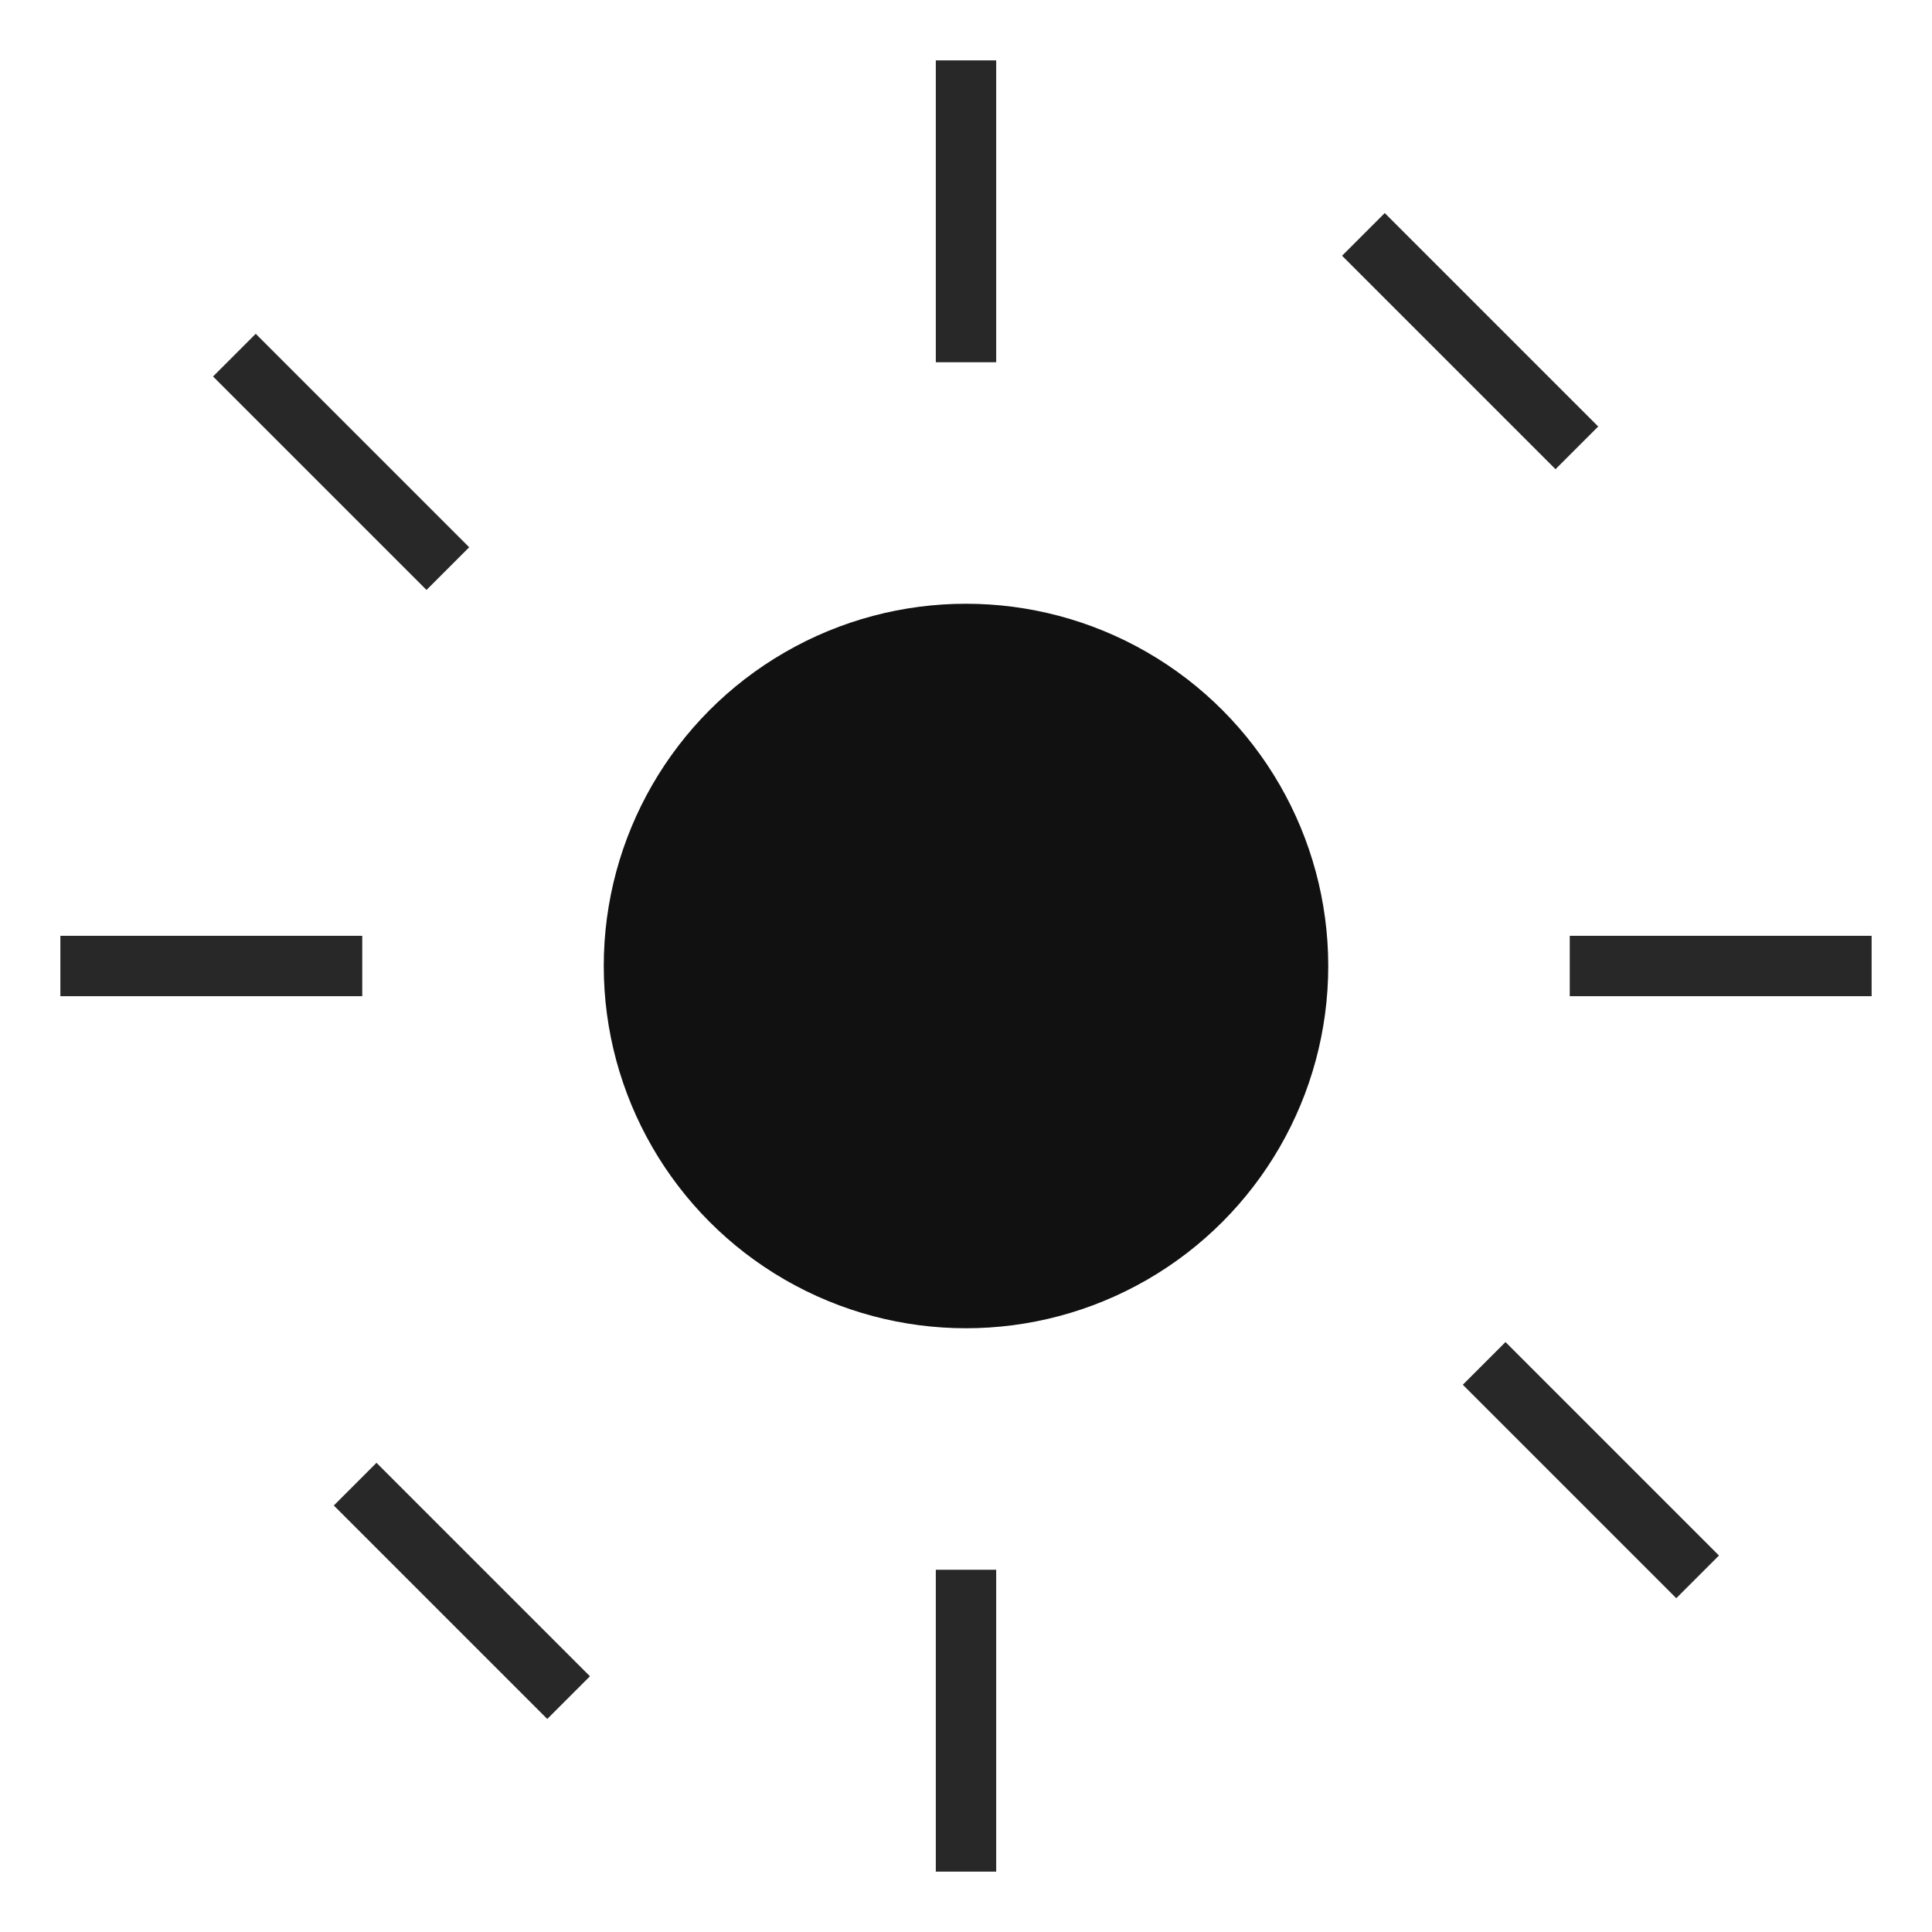
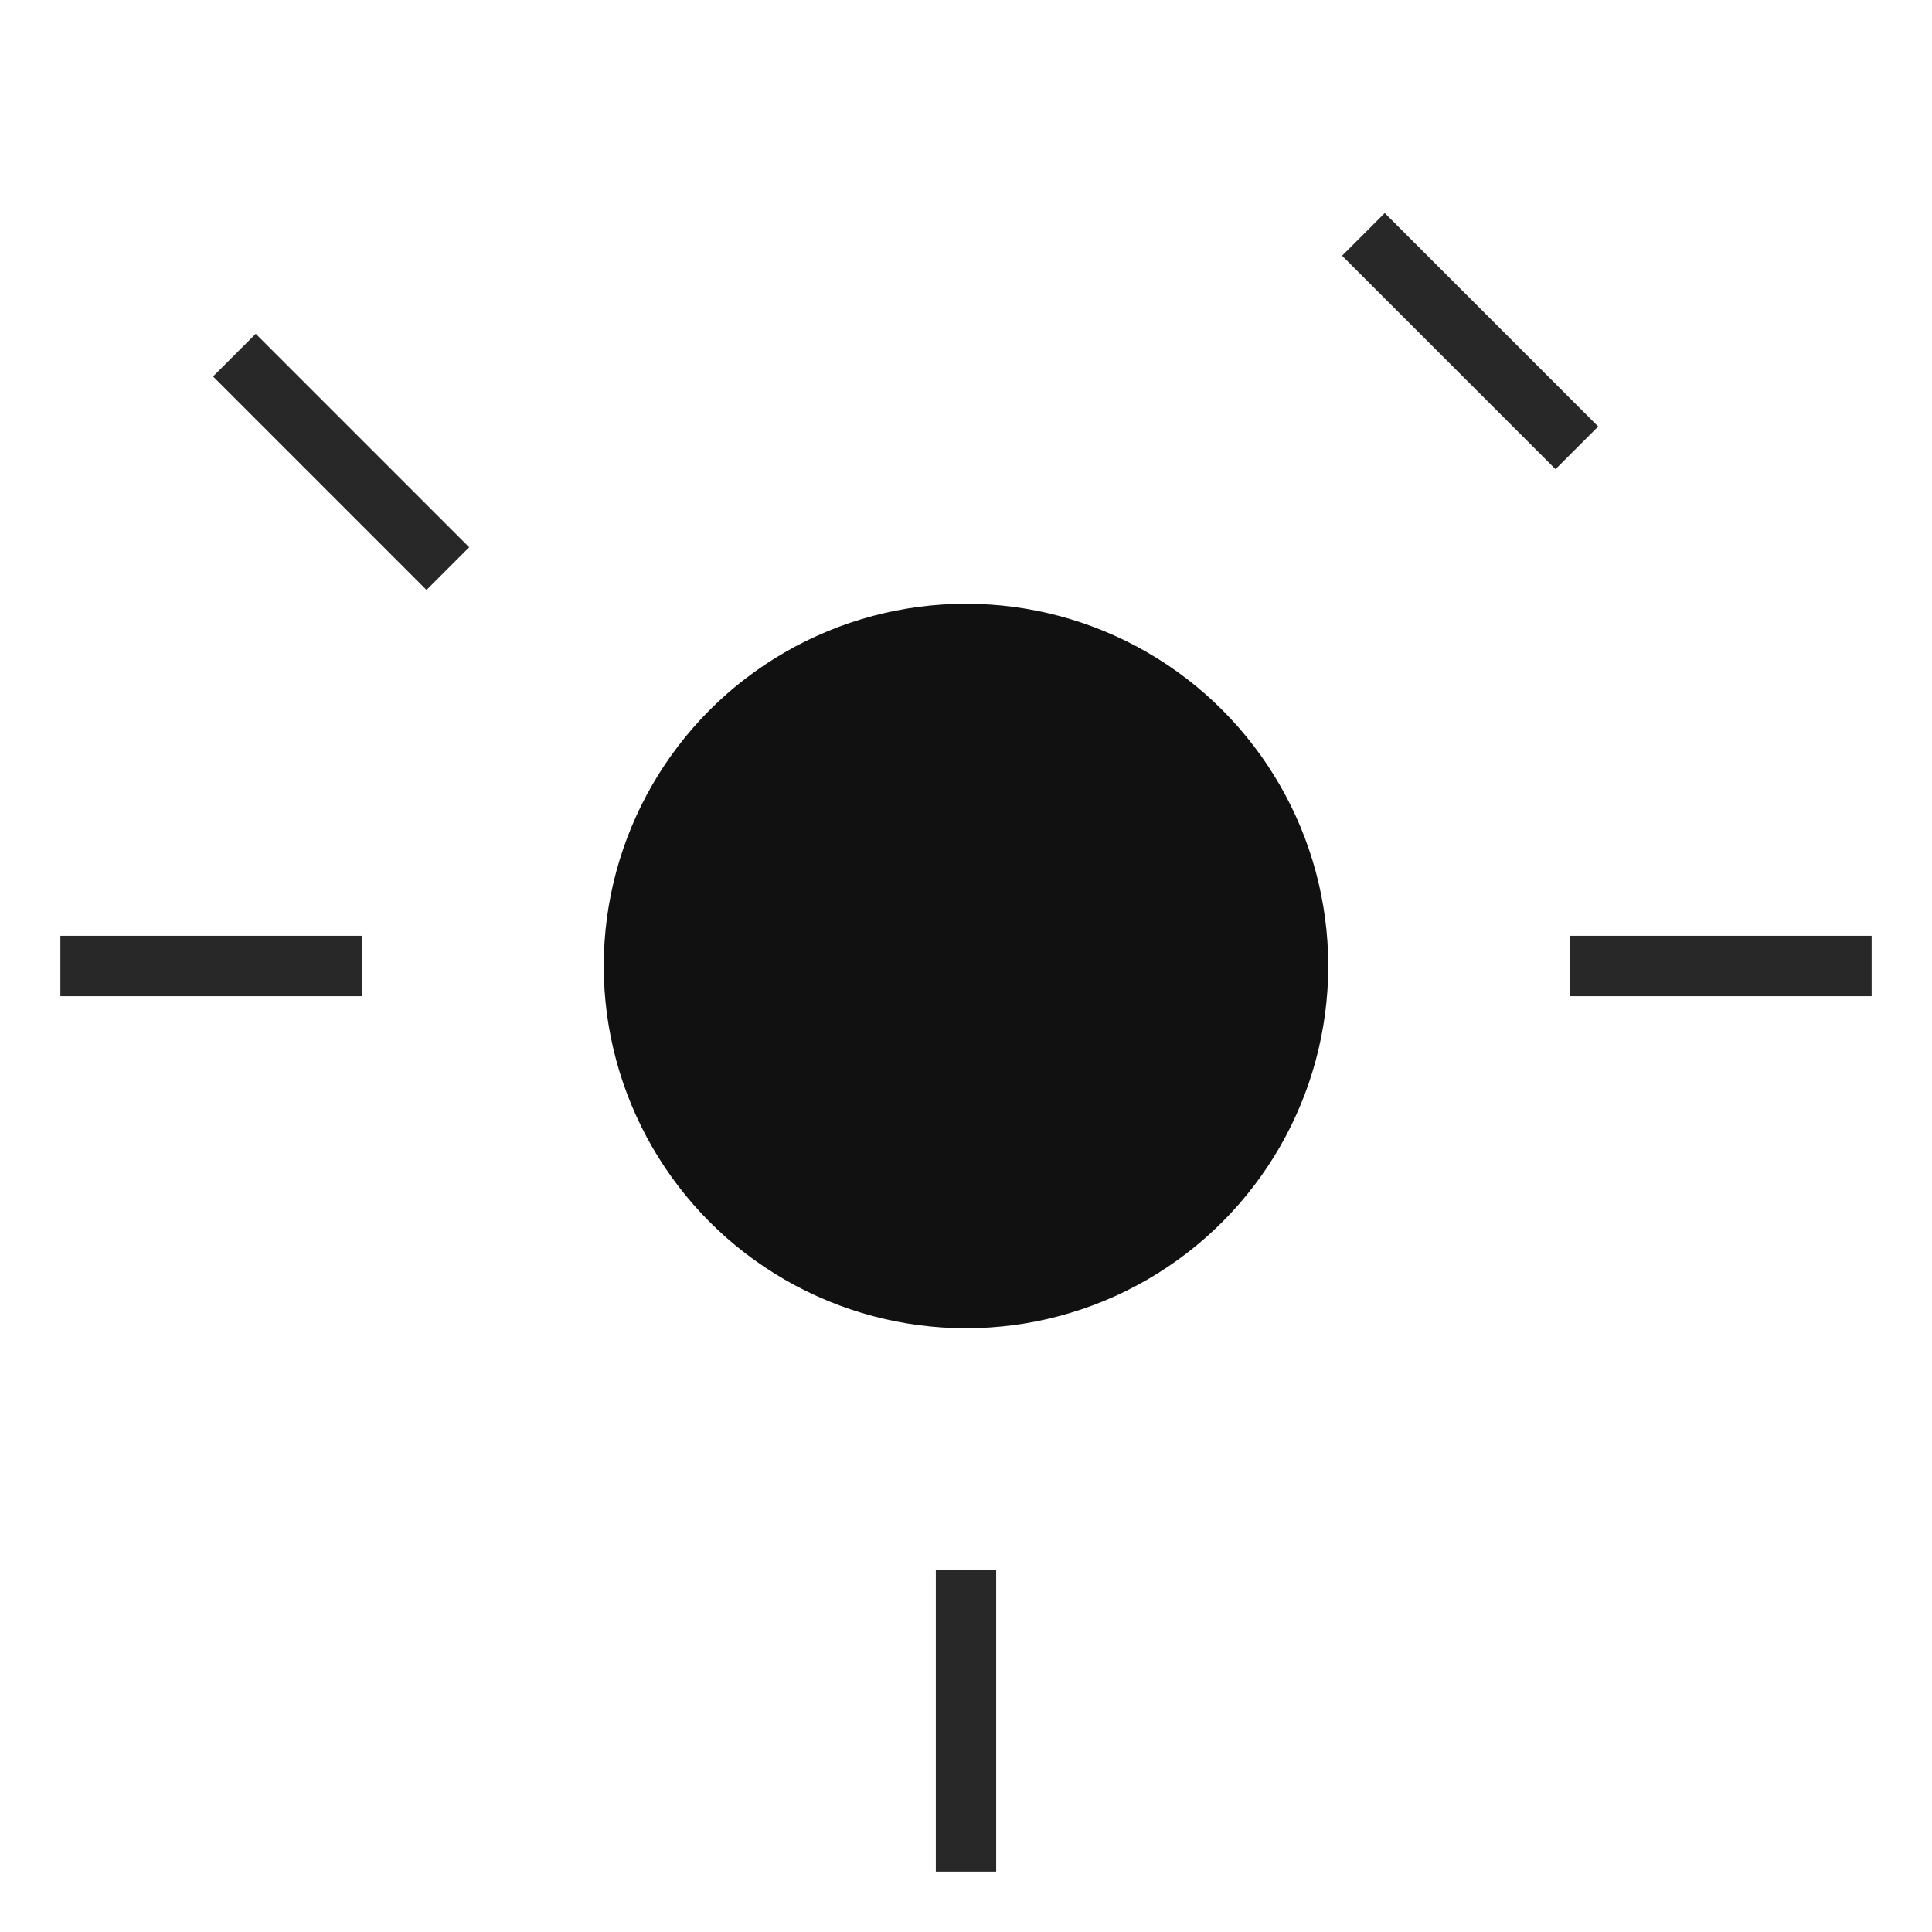
<svg xmlns="http://www.w3.org/2000/svg" viewBox="0 0 64 64">
  <g fill="#111">
    <circle cx="32" cy="32" r="12" />
    <g opacity=".9">
-       <rect x="31" y="2" width="2" height="10" />
      <rect x="31" y="52" width="2" height="10" />
      <rect x="2" y="31" width="10" height="2" />
      <rect x="52" y="31" width="10" height="2" />
      <rect x="10.3" y="10.3" width="2" height="10" transform="rotate(-45 11.3 15.3)" />
-       <rect x="51.7" y="43.7" width="2" height="10" transform="rotate(-45 52.7 48.7)" />
      <rect x="43.7" y="10.3" width="10" height="2" transform="rotate(45 48.7 11.3)" />
-       <rect x="10.3" y="51.7" width="10" height="2" transform="rotate(45 15.3 52.7)" />
    </g>
  </g>
</svg>